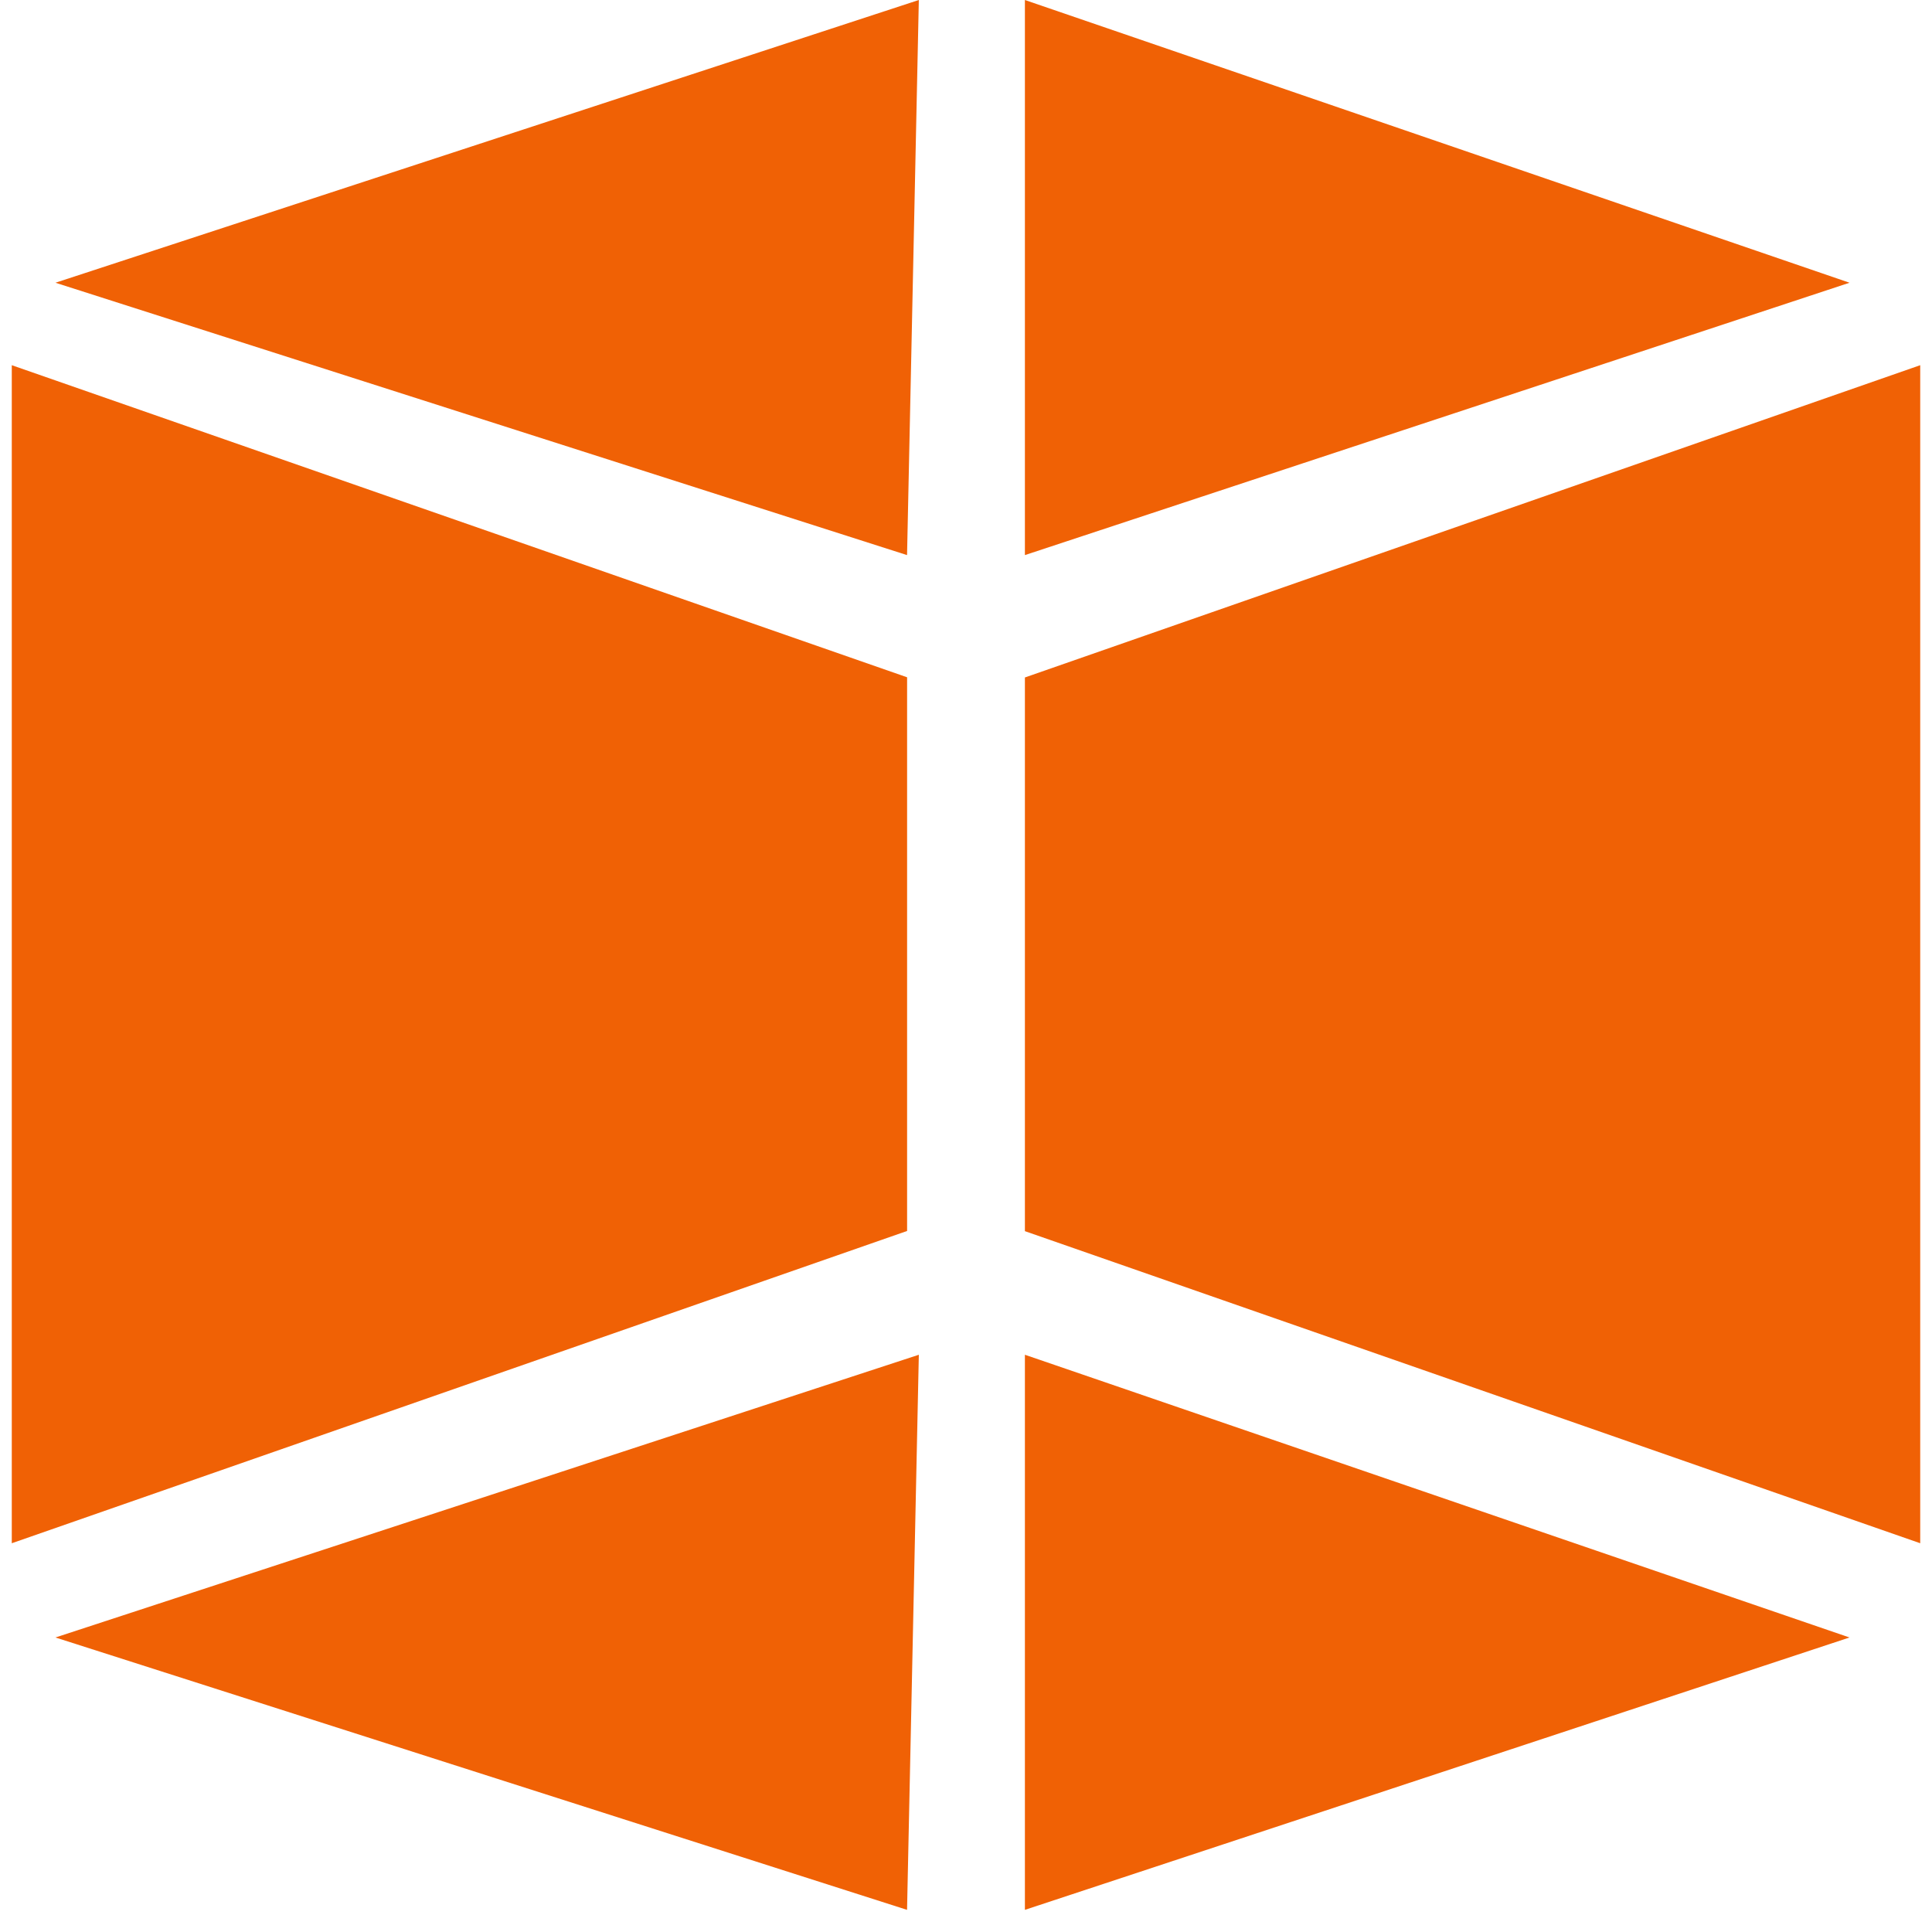
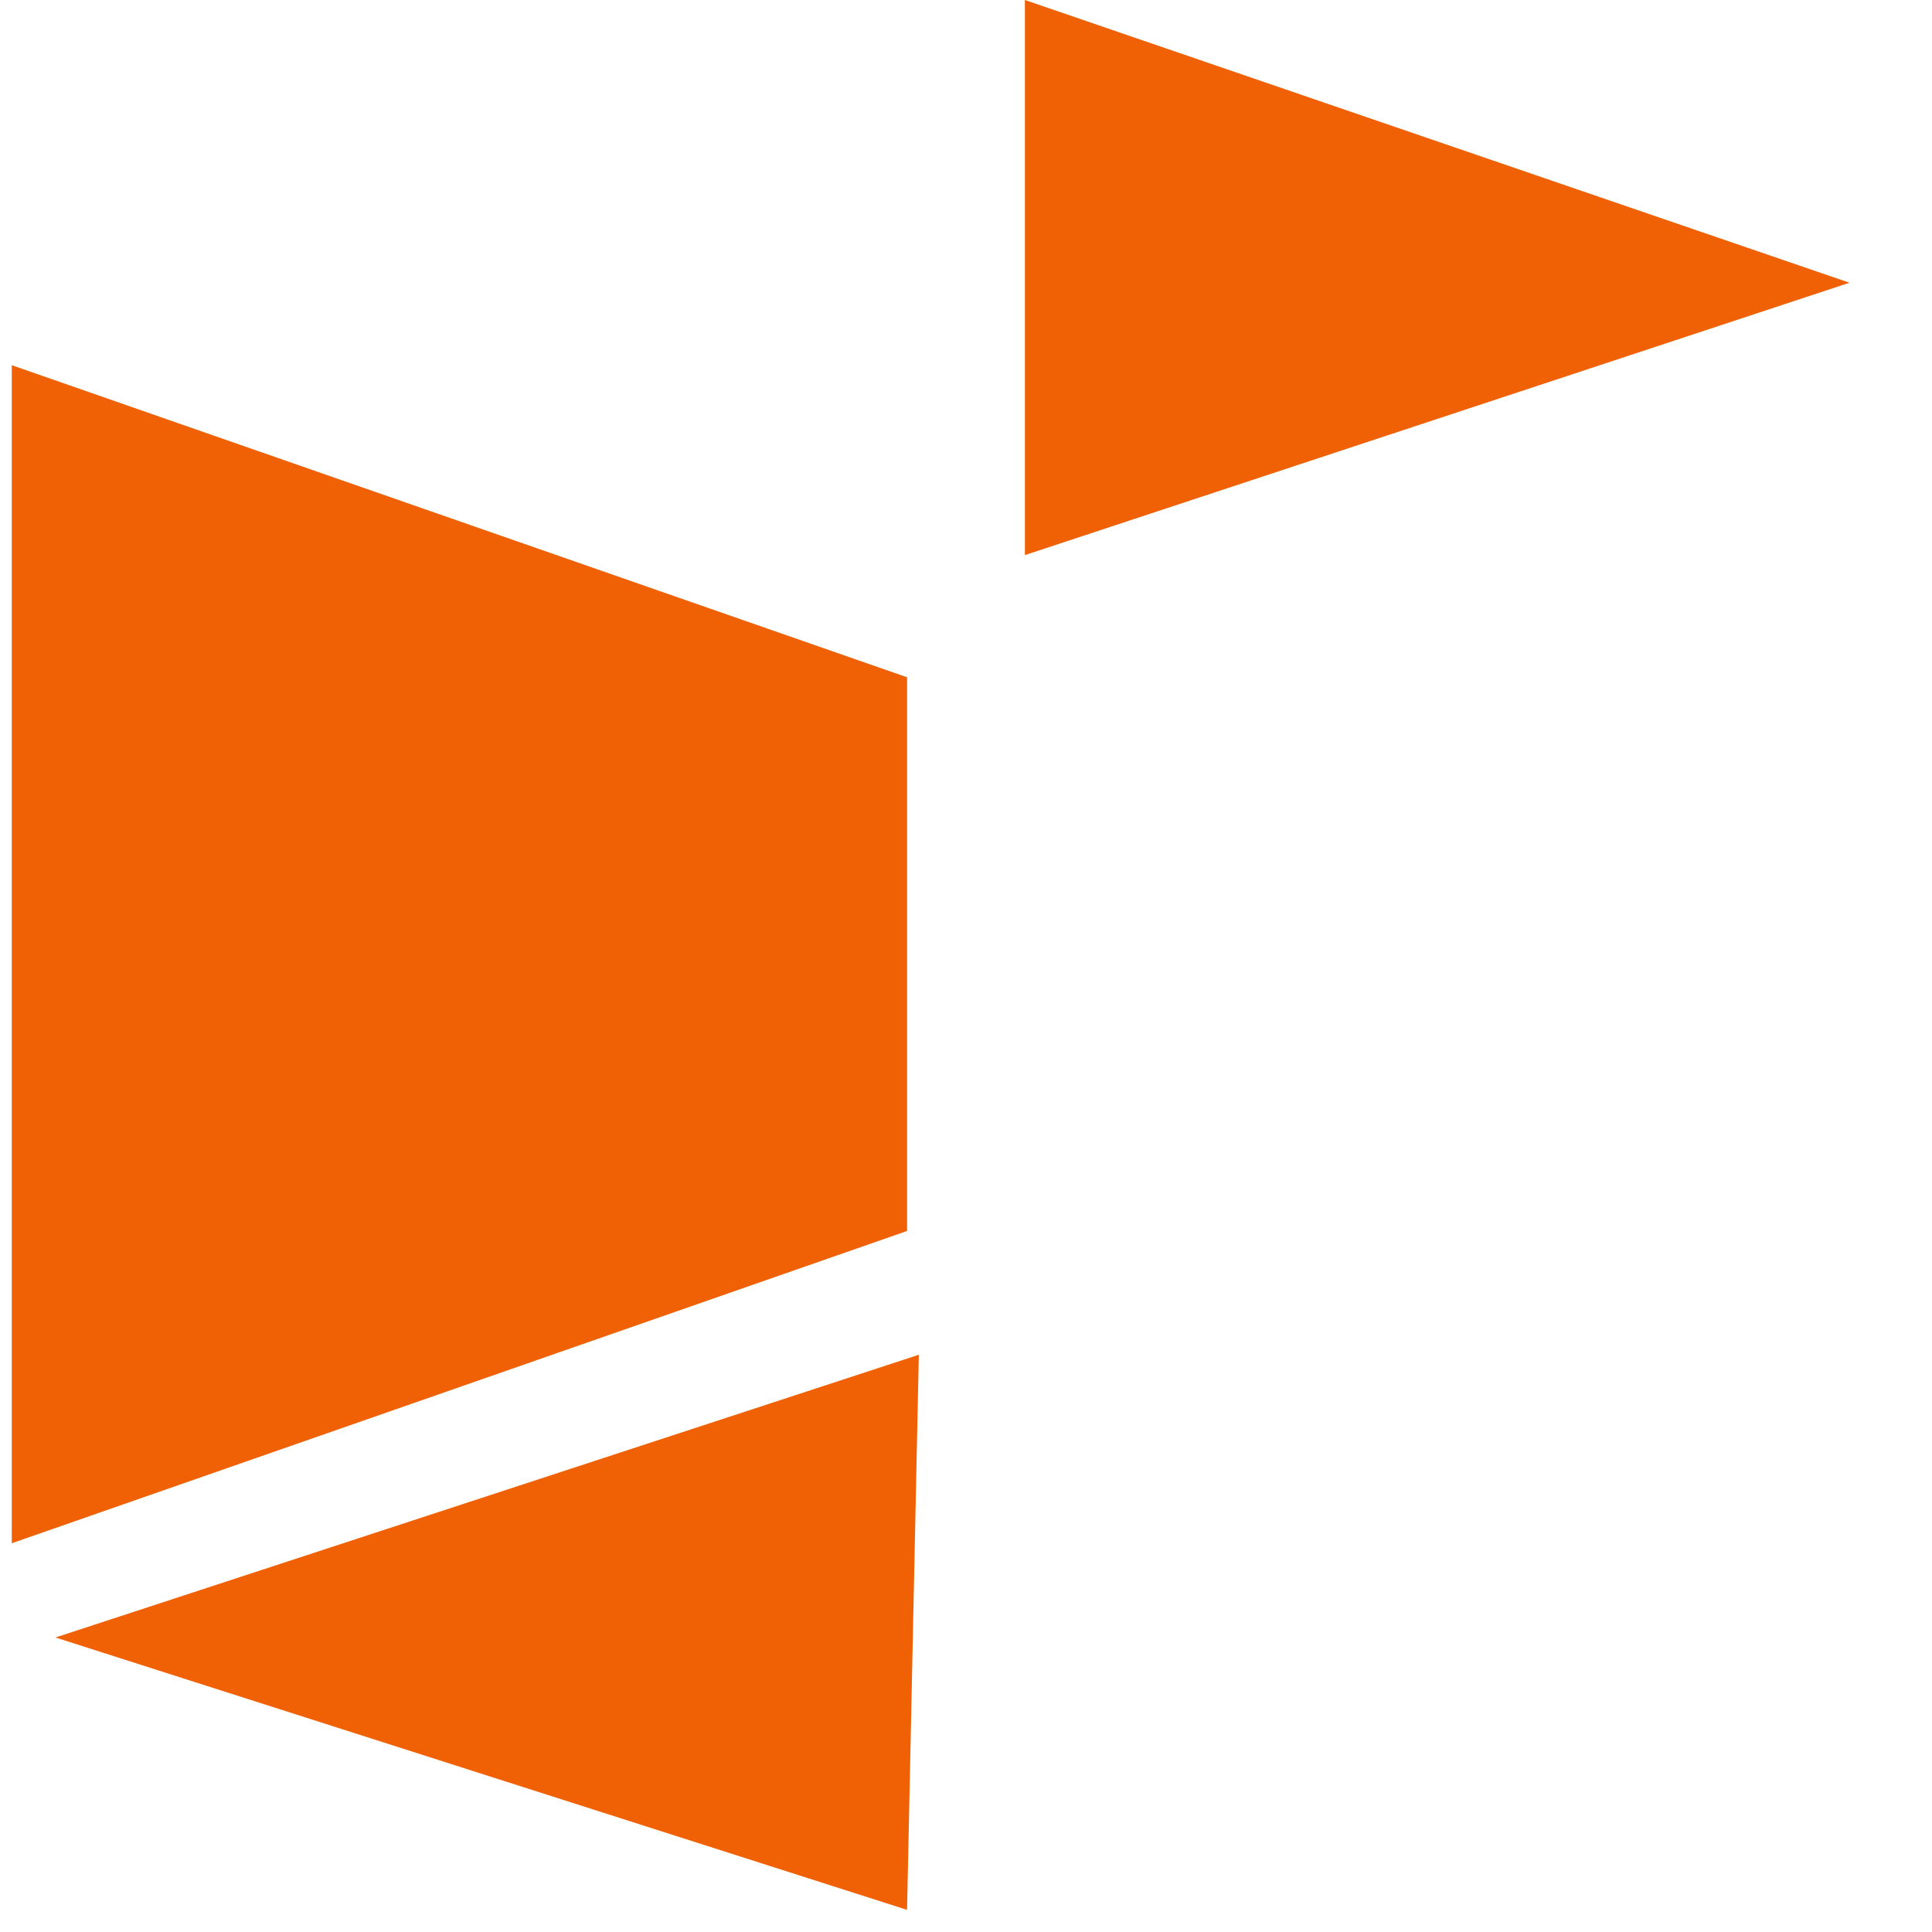
<svg xmlns="http://www.w3.org/2000/svg" width="82" height="82" viewBox="0 0 81 82" fill="none">
  <path d="M0 15.5L38 28.746V52.246L0 65.5V15.5Z" fill="#F06105" />
-   <path d="M81 65.5L43 52.254L43 28.754L81 15.5V65.5Z" fill="#F06105" />
-   <path d="M37.998 23.56L1.853 12L38.498 -3.05176e-05L37.998 23.56Z" fill="#F06105" />
  <path d="M78 12L43 23.56V-3.05176e-05L78 12Z" fill="#F06105" />
-   <path d="M78 69.5L43 81.06V57.5L78 69.5Z" fill="#F06105" />
  <path d="M37.998 81.06L1.853 69.5L38.498 57.5L37.998 81.06Z" fill="#F06105" />
</svg>